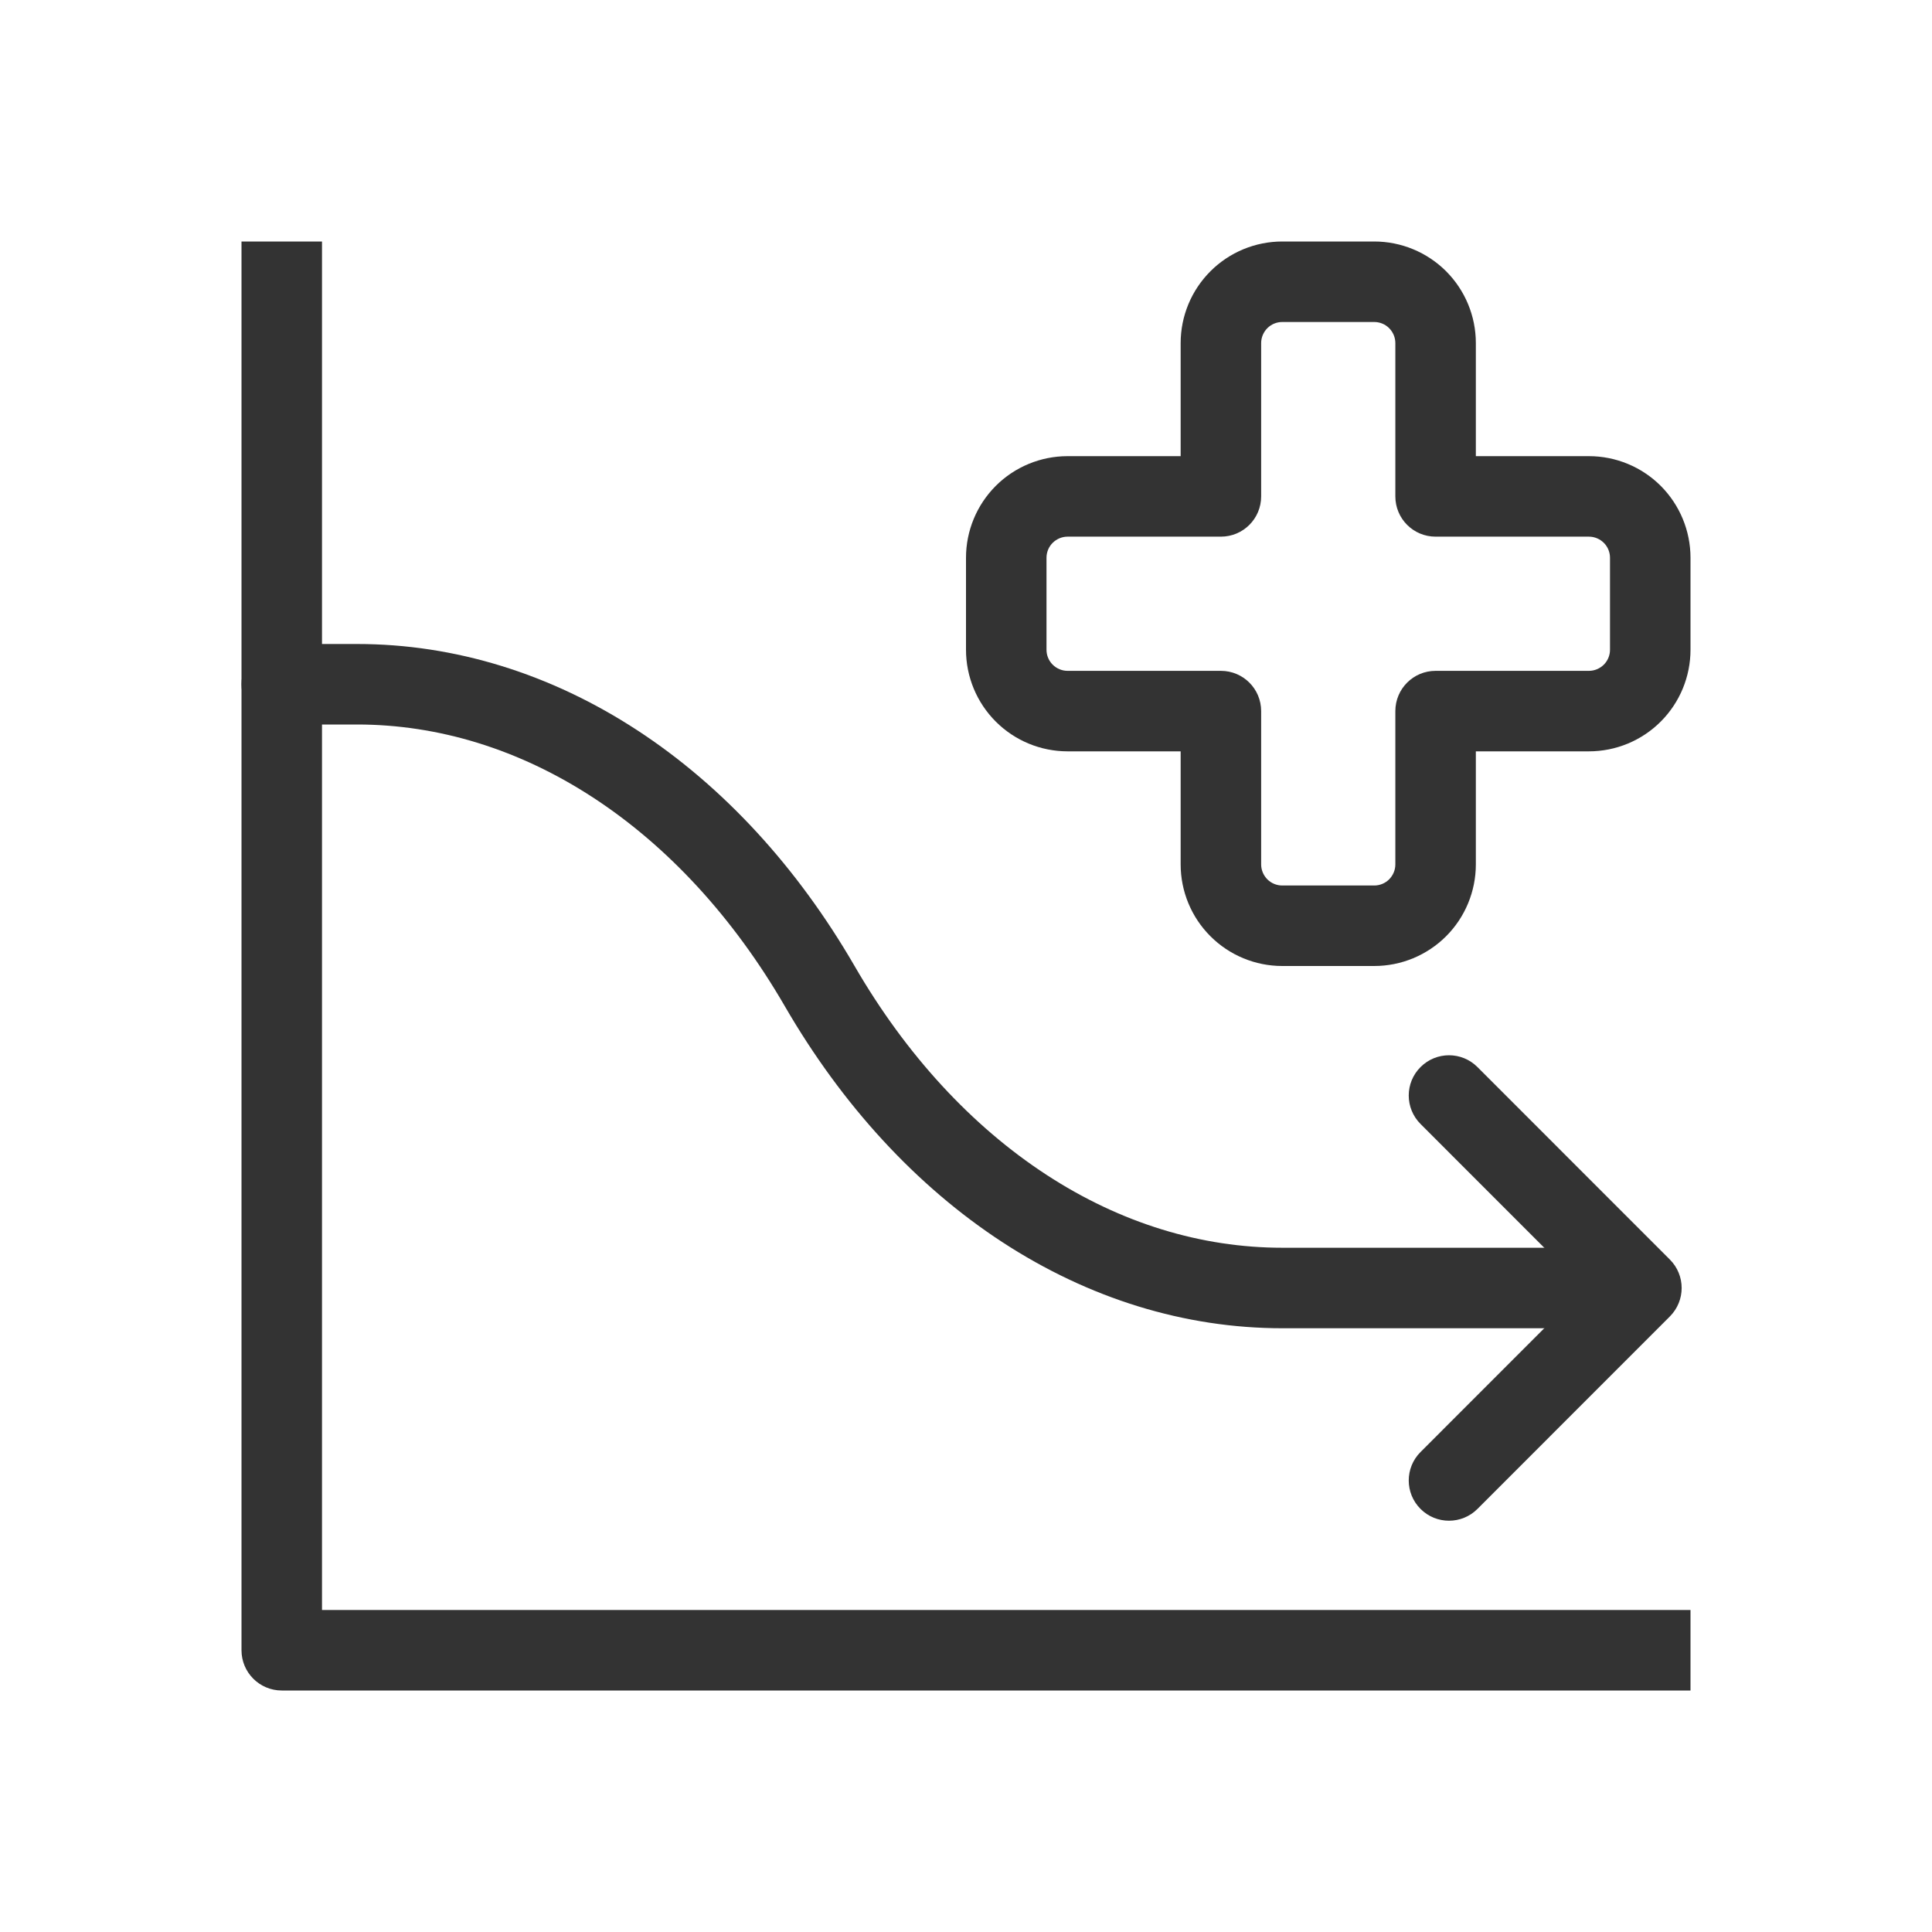
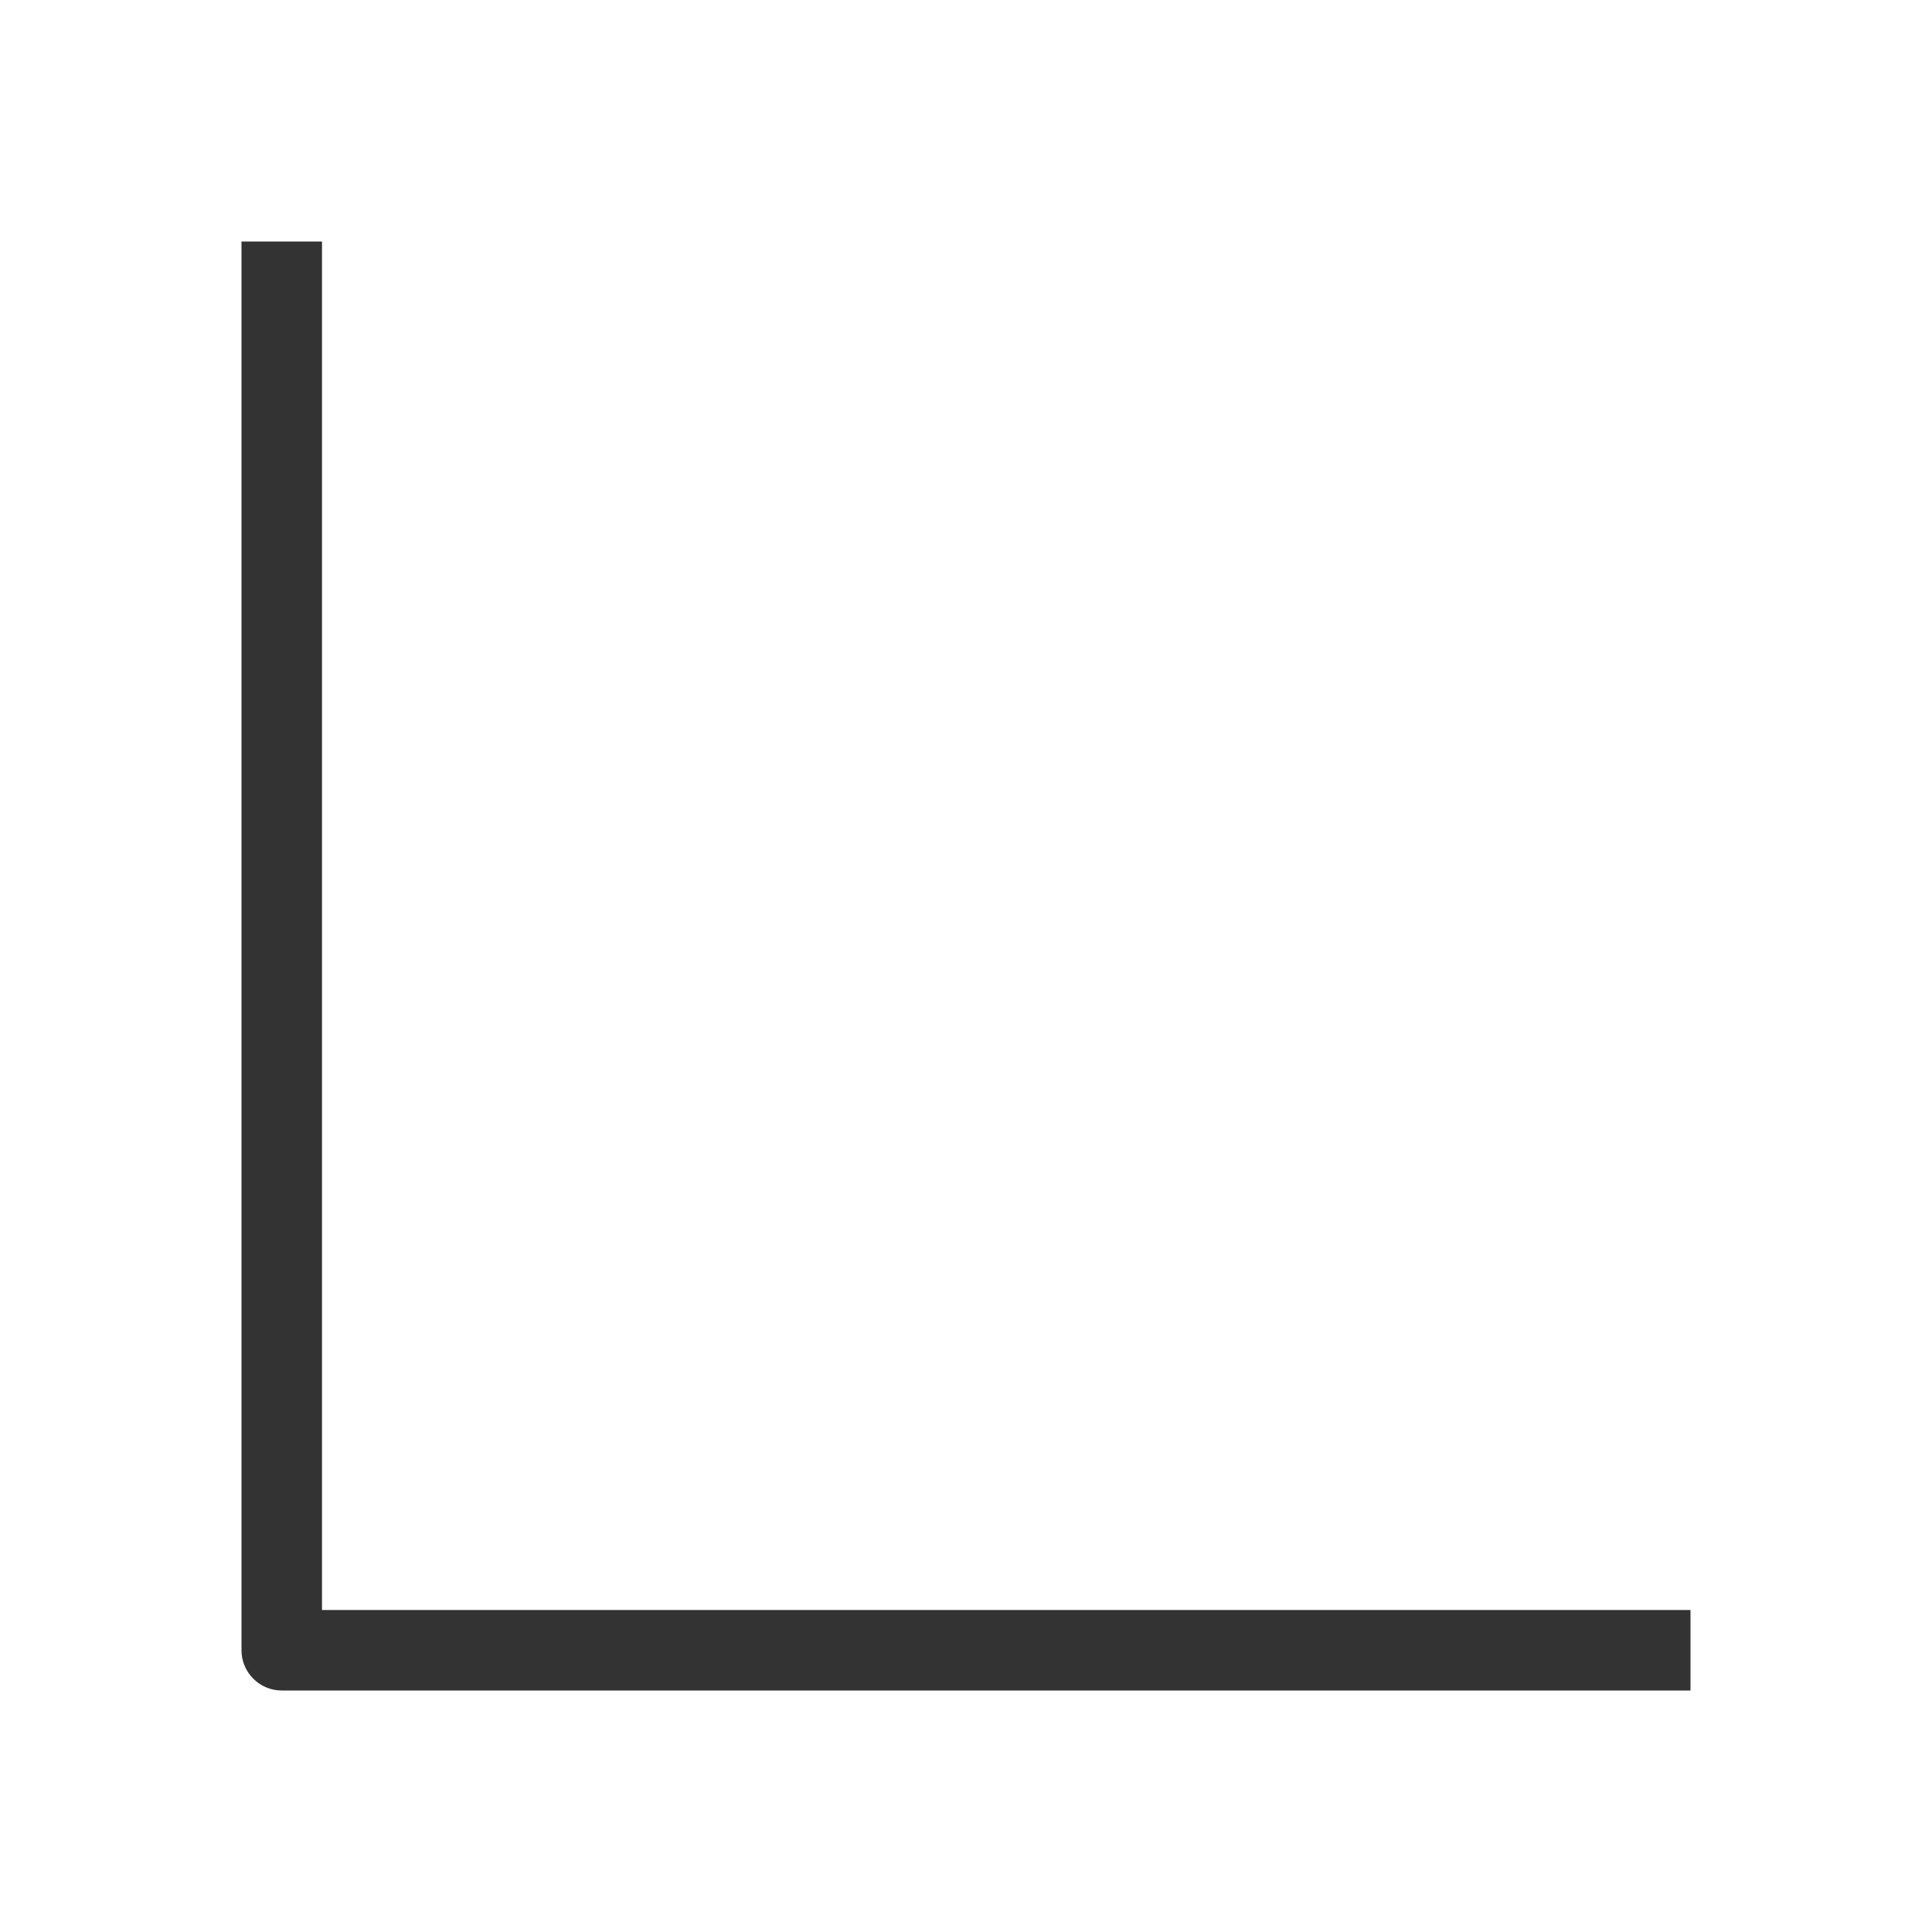
<svg xmlns="http://www.w3.org/2000/svg" width="48" height="48" viewBox="0 0 48 48" fill="none">
-   <rect width="48" height="48" fill="white" />
  <path fill-rule="evenodd" clip-rule="evenodd" d="M8 6V40H42V42H7C6.448 42 6 41.552 6 41V6H8Z" fill="#333333" />
-   <path fill-rule="evenodd" clip-rule="evenodd" d="M6 17C6 16.448 6.448 16 7 16H8.871C11.303 16 13.684 16.741 15.828 18.14C17.969 19.537 19.812 21.549 21.231 23.999C22.513 26.214 24.15 27.981 25.995 29.185C27.838 30.388 29.844 31 31.86 31H39.5C40.052 31 40.5 31.448 40.5 32C40.5 32.552 40.052 33 39.5 33H31.86C29.428 33 27.047 32.259 24.902 30.86C22.762 29.463 20.919 27.451 19.5 25.001C18.217 22.786 16.581 21.019 14.735 19.815C12.892 18.612 10.887 18 8.871 18H7C6.448 18 6 17.552 6 17Z" fill="#333333" />
-   <path fill-rule="evenodd" clip-rule="evenodd" d="M35.293 26.511C35.684 26.12 36.317 26.12 36.707 26.511L41.487 31.293C41.878 31.683 41.878 32.316 41.487 32.707L36.707 37.489C36.317 37.879 35.684 37.88 35.293 37.489C34.902 37.099 34.902 36.465 35.293 36.075L39.366 32L35.293 27.925C34.902 27.534 34.902 26.901 35.293 26.511Z" fill="#333333" />
-   <path fill-rule="evenodd" clip-rule="evenodd" d="M30.073 6.739C30.546 6.266 31.188 6 31.857 6H34.143C34.812 6 35.454 6.266 35.928 6.739C36.401 7.213 36.667 7.854 36.667 8.524V11.333H39.476C40.145 11.333 40.788 11.599 41.261 12.072C41.734 12.546 42 13.188 42 13.857V16.143C42 16.812 41.734 17.454 41.261 17.927C40.788 18.401 40.145 18.667 39.476 18.667H36.667V21.476C36.667 22.145 36.401 22.788 35.928 23.261C35.454 23.734 34.812 24 34.143 24H31.857C31.188 24 30.546 23.734 30.073 23.261C29.599 22.788 29.333 22.145 29.333 21.476V18.667H26.524C25.855 18.667 25.212 18.401 24.739 17.927C24.266 17.454 24 16.812 24 16.143V13.857C24 13.188 24.266 12.546 24.739 12.072C25.212 11.599 25.855 11.333 26.524 11.333H29.333V8.524C29.333 7.854 29.599 7.213 30.073 6.739ZM31.857 8C31.718 8 31.585 8.055 31.487 8.153C31.389 8.252 31.333 8.385 31.333 8.524V12.333C31.333 12.886 30.886 13.333 30.333 13.333H26.524C26.385 13.333 26.252 13.389 26.153 13.487C26.055 13.585 26 13.718 26 13.857V16.143C26 16.282 26.055 16.415 26.153 16.513C26.252 16.611 26.385 16.667 26.524 16.667H30.333C30.886 16.667 31.333 17.114 31.333 17.667V21.476C31.333 21.615 31.389 21.748 31.487 21.847C31.585 21.945 31.718 22 31.857 22H34.143C34.282 22 34.415 21.945 34.513 21.847C34.611 21.748 34.667 21.615 34.667 21.476V17.667C34.667 17.114 35.114 16.667 35.667 16.667H39.476C39.615 16.667 39.748 16.611 39.847 16.513C39.945 16.415 40 16.282 40 16.143V13.857C40 13.718 39.945 13.585 39.847 13.487C39.748 13.389 39.615 13.333 39.476 13.333H35.667C35.114 13.333 34.667 12.886 34.667 12.333V8.524C34.667 8.385 34.611 8.252 34.513 8.153C34.415 8.055 34.282 8 34.143 8H31.857Z" fill="#333333" />
</svg>